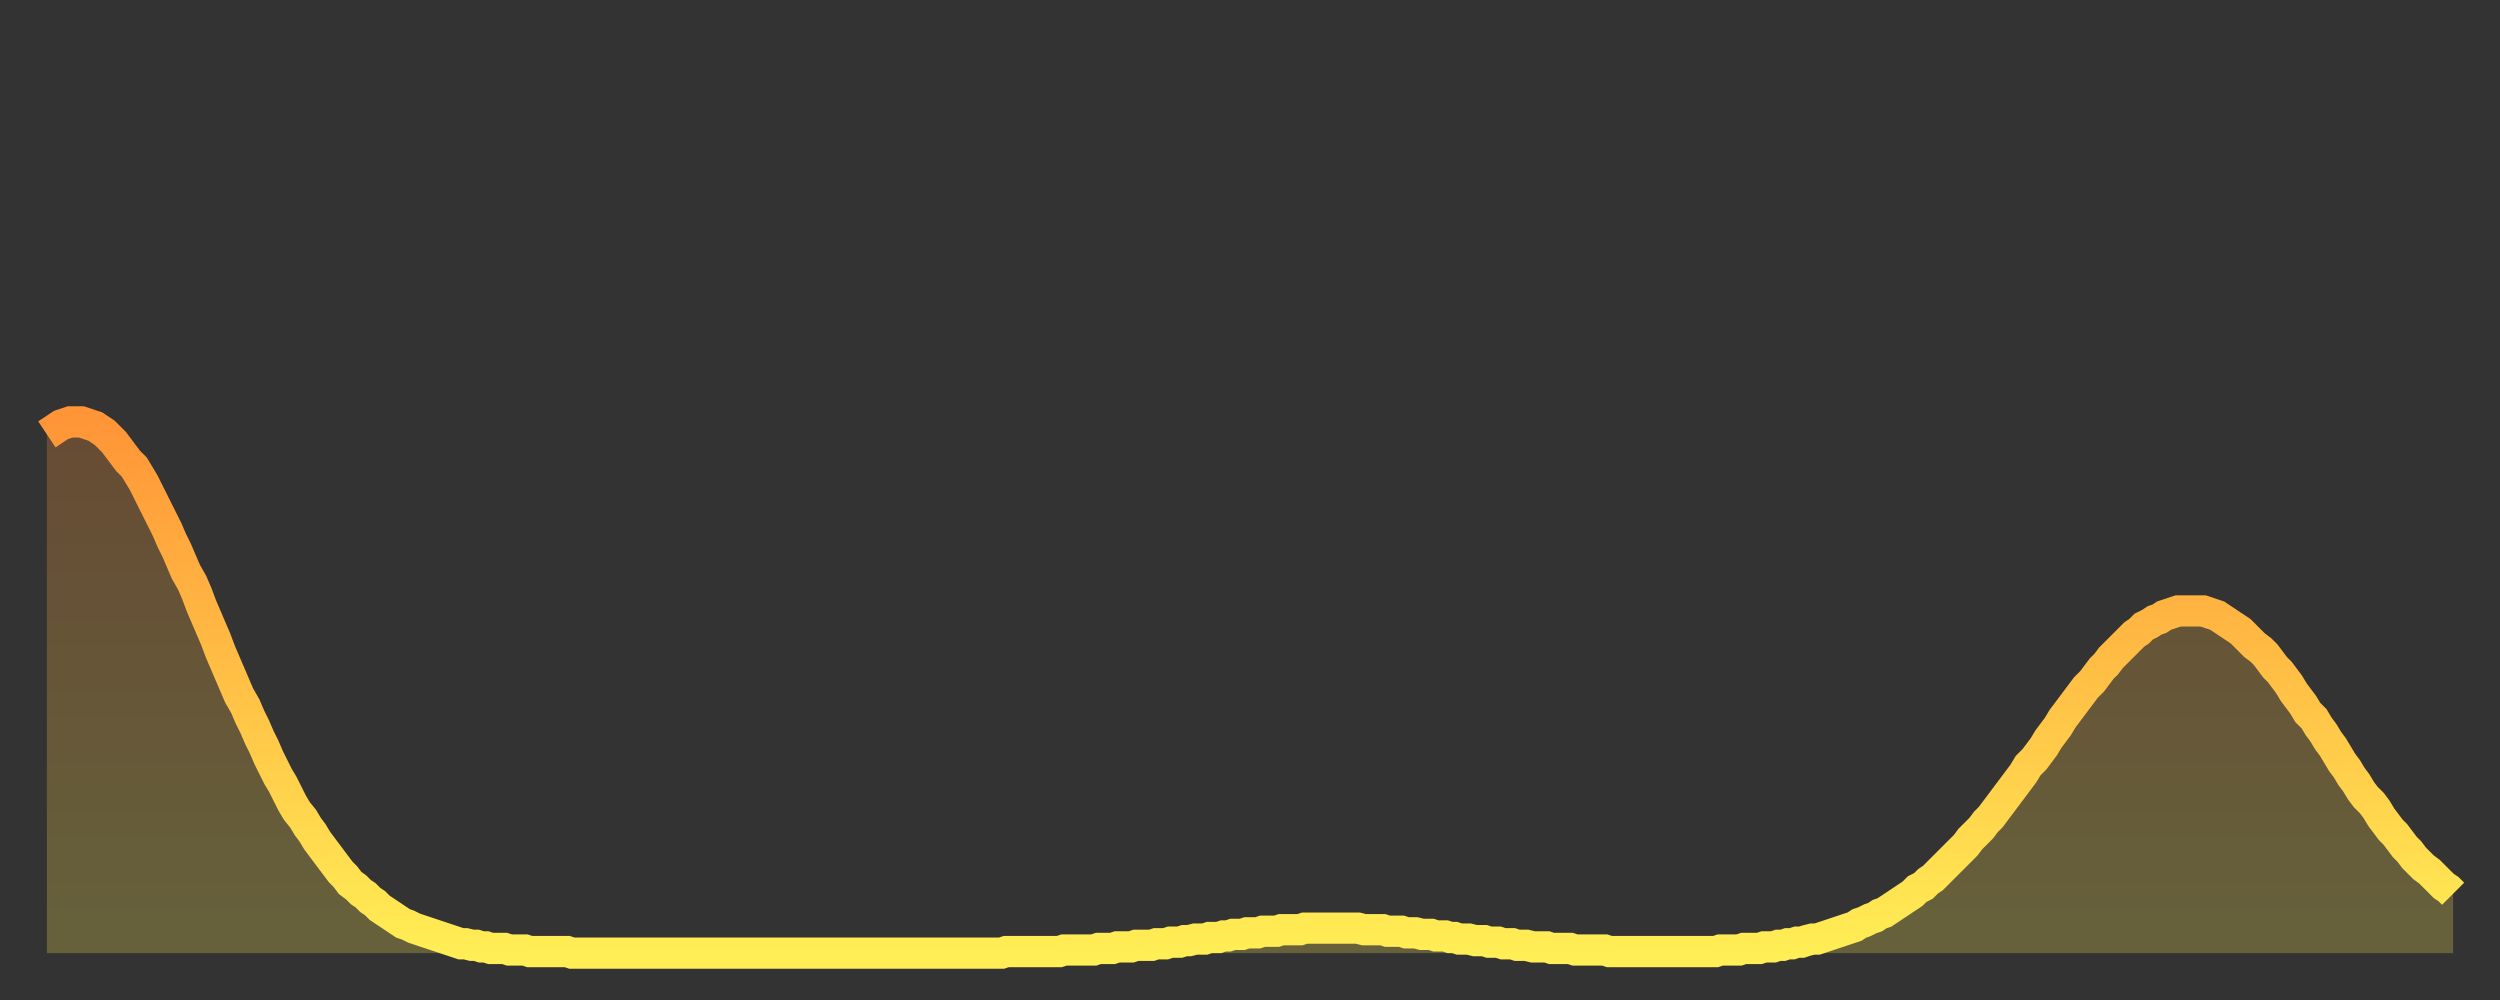
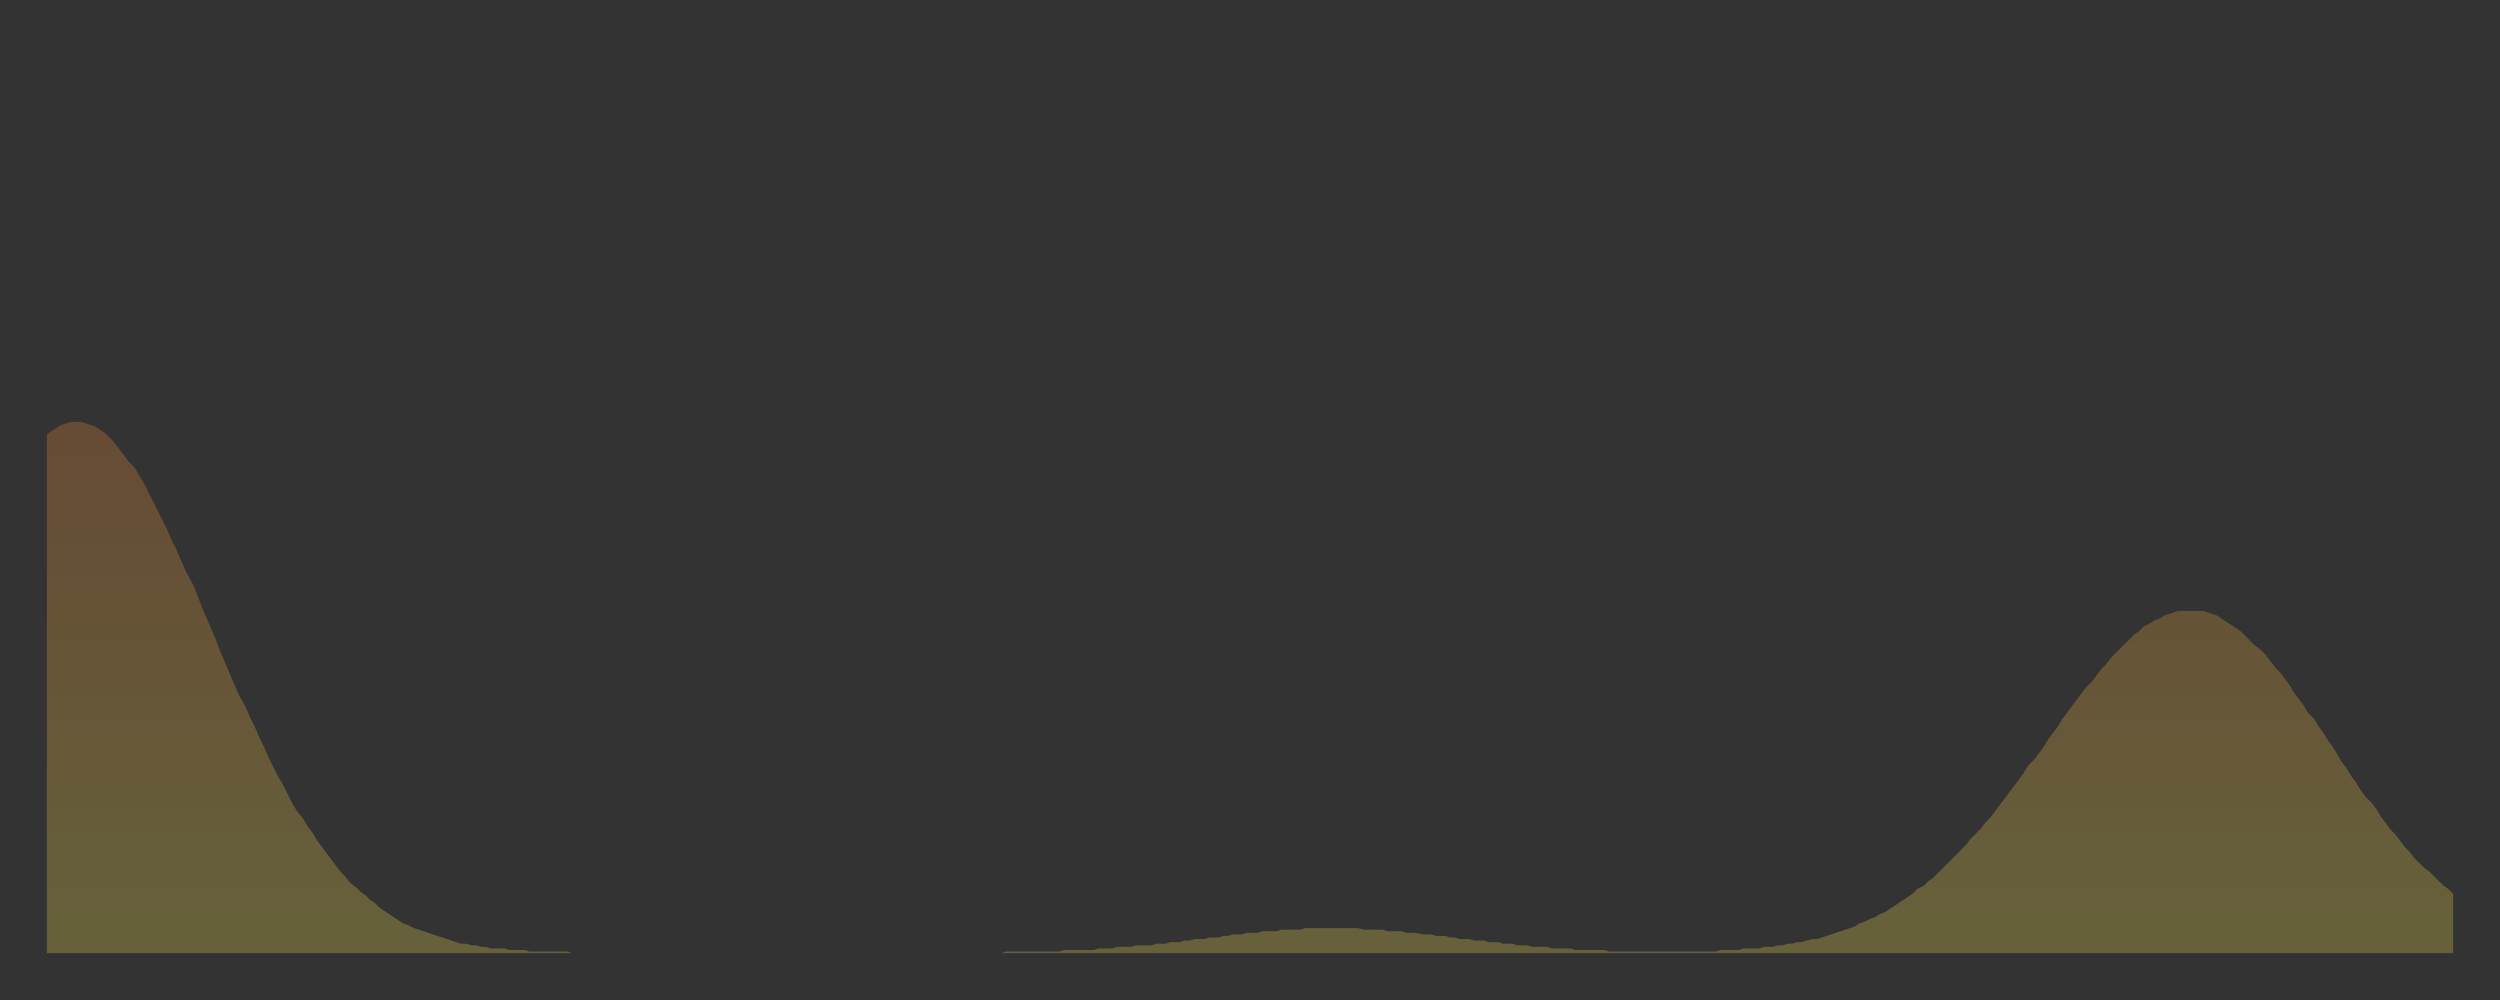
<svg xmlns="http://www.w3.org/2000/svg" baseProfile="full" height="64" version="1.1" width="160">
  <rect width="100%" height="100%" fill="#333333" stroke="none" />
  <defs>
    <linearGradient id="id918342" x1="0" x2="0" y1="0" y2="1">
      <stop offset="0%" stop-color="#ff9537" />
      <stop offset="50%" stop-color="#ffc146" />
      <stop offset="100%" stop-color="#ffee55" />
    </linearGradient>
  </defs>
  <g transform="translate(3,3)">
    <g>
-       <path d="M 0.0 24.8 0.3 24.6 0.6 24.4 0.9 24.2 1.2 24.1 1.5 24.0 1.9 24.0 2.2 24.0 2.5 24.1 2.8 24.2 3.1 24.3 3.4 24.5 3.7 24.7 4.0 25.0 4.3 25.3 4.6 25.7 4.9 26.1 5.2 26.5 5.6 26.9 5.9 27.4 6.2 27.9 6.5 28.5 6.8 29.1 7.1 29.7 7.4 30.3 7.7 30.9 8.0 31.6 8.3 32.2 8.6 32.9 8.9 33.6 9.3 34.3 9.6 35.0 9.9 35.8 10.2 36.5 10.5 37.2 10.8 37.9 11.1 38.7 11.4 39.4 11.7 40.1 12.0 40.8 12.3 41.5 12.7 42.2 13.0 42.9 13.3 43.5 13.6 44.2 13.9 44.8 14.2 45.5 14.5 46.1 14.8 46.7 15.1 47.2 15.4 47.8 15.7 48.4 16.0 48.9 16.4 49.4 16.7 49.9 17.0 50.3 17.3 50.8 17.6 51.2 17.9 51.6 18.2 52.0 18.5 52.4 18.8 52.8 19.1 53.1 19.4 53.5 19.8 53.8 20.1 54.1 20.4 54.3 20.7 54.6 21.0 54.8 21.3 55.1 21.6 55.3 21.9 55.5 22.2 55.7 22.5 55.9 22.8 56.1 23.1 56.2 23.5 56.4 23.8 56.5 24.1 56.6 24.4 56.7 24.7 56.8 25.0 56.9 25.3 57.0 25.6 57.1 25.9 57.2 26.2 57.3 26.5 57.4 26.8 57.4 27.2 57.5 27.5 57.5 27.8 57.6 28.1 57.6 28.4 57.7 28.7 57.7 29.0 57.7 29.3 57.7 29.6 57.8 29.9 57.8 30.2 57.8 30.6 57.8 30.9 57.9 31.2 57.9 31.5 57.9 31.8 57.9 32.1 57.9 32.4 57.9 32.7 57.9 33.0 57.9 33.3 57.9 33.6 58.0 33.9 58.0 34.3 58.0 34.6 58.0 34.9 58.0 35.2 58.0 35.5 58.0 35.8 58.0 36.1 58.0 36.4 58.0 36.7 58.0 37.0 58.0 37.3 58.0 37.7 58.0 38.0 58.0 38.3 58.0 38.6 58.0 38.9 58.0 39.2 58.0 39.5 58.0 39.8 58.0 40.1 58.0 40.4 58.0 40.7 58.0 41.0 58.0 41.4 58.0 41.7 58.0 42.0 58.0 42.3 58.0 42.6 58.0 42.9 58.0 43.2 58.0 43.5 58.0 43.8 58.0 44.1 58.0 44.4 58.0 44.7 58.0 45.1 58.0 45.4 58.0 45.7 58.0 46.0 58.0 46.3 58.0 46.6 58.0 46.9 58.0 47.2 58.0 47.5 58.0 47.8 58.0 48.1 58.0 48.5 58.0 48.8 58.0 49.1 58.0 49.4 58.0 49.7 58.0 50.0 58.0 50.3 58.0 50.6 58.0 50.9 58.0 51.2 58.0 51.5 58.0 51.8 58.0 52.2 58.0 52.5 58.0 52.8 58.0 53.1 58.0 53.4 58.0 53.7 58.0 54.0 58.0 54.3 58.0 54.6 58.0 54.9 58.0 55.2 58.0 55.6 58.0 55.9 58.0 56.2 58.0 56.5 58.0 56.8 58.0 57.1 58.0 57.4 58.0 57.7 58.0 58.0 58.0 58.3 58.0 58.6 58.0 58.9 58.0 59.3 58.0 59.6 58.0 59.9 58.0 60.2 58.0 60.5 58.0 60.8 58.0 61.1 58.0 61.4 57.9 61.7 57.9 62.0 57.9 62.3 57.9 62.6 57.9 63.0 57.9 63.3 57.9 63.6 57.9 63.9 57.9 64.2 57.9 64.5 57.9 64.8 57.9 65.1 57.8 65.4 57.8 65.7 57.8 66.0 57.8 66.4 57.8 66.7 57.8 67.0 57.8 67.3 57.7 67.6 57.7 67.9 57.7 68.2 57.7 68.5 57.6 68.8 57.6 69.1 57.6 69.4 57.6 69.7 57.5 70.1 57.5 70.4 57.5 70.7 57.5 71.0 57.4 71.3 57.4 71.6 57.4 71.9 57.3 72.2 57.3 72.5 57.3 72.8 57.2 73.1 57.2 73.5 57.1 73.8 57.1 74.1 57.1 74.4 57.0 74.7 57.0 75.0 57.0 75.3 56.9 75.6 56.9 75.9 56.8 76.2 56.8 76.5 56.8 76.8 56.7 77.2 56.7 77.5 56.7 77.8 56.6 78.1 56.6 78.4 56.6 78.7 56.6 79.0 56.5 79.3 56.5 79.6 56.5 79.9 56.5 80.2 56.5 80.5 56.4 80.9 56.4 81.2 56.4 81.5 56.4 81.8 56.4 82.1 56.4 82.4 56.4 82.7 56.4 83.0 56.4 83.3 56.4 83.6 56.4 83.9 56.4 84.3 56.5 84.6 56.5 84.9 56.5 85.2 56.5 85.5 56.5 85.8 56.6 86.1 56.6 86.4 56.6 86.7 56.6 87.0 56.7 87.3 56.7 87.6 56.7 88.0 56.8 88.3 56.8 88.6 56.8 88.9 56.9 89.2 56.9 89.5 56.9 89.8 57.0 90.1 57.0 90.4 57.1 90.7 57.1 91.0 57.1 91.4 57.2 91.7 57.2 92.0 57.2 92.3 57.3 92.6 57.3 92.9 57.3 93.2 57.4 93.5 57.4 93.8 57.4 94.1 57.5 94.4 57.5 94.7 57.5 95.1 57.6 95.4 57.6 95.7 57.6 96.0 57.6 96.3 57.7 96.6 57.7 96.9 57.7 97.2 57.7 97.5 57.7 97.8 57.8 98.1 57.8 98.4 57.8 98.8 57.8 99.1 57.8 99.4 57.8 99.7 57.8 100.0 57.9 100.3 57.9 100.6 57.9 100.9 57.9 101.2 57.9 101.5 57.9 101.8 57.9 102.2 57.9 102.5 57.9 102.8 57.9 103.1 57.9 103.4 57.9 103.7 57.9 104.0 57.9 104.3 57.9 104.6 57.9 104.9 57.9 105.2 57.9 105.5 57.9 105.9 57.9 106.2 57.9 106.5 57.9 106.8 57.9 107.1 57.8 107.4 57.8 107.7 57.8 108.0 57.8 108.3 57.8 108.6 57.7 108.9 57.7 109.3 57.7 109.6 57.7 109.9 57.6 110.2 57.6 110.5 57.6 110.8 57.5 111.1 57.5 111.4 57.4 111.7 57.4 112.0 57.3 112.3 57.3 112.6 57.2 113.0 57.1 113.3 57.1 113.6 57.0 113.9 56.9 114.2 56.8 114.5 56.7 114.8 56.6 115.1 56.5 115.4 56.4 115.7 56.3 116.0 56.1 116.3 56.0 116.7 55.8 117.0 55.7 117.3 55.5 117.6 55.4 117.9 55.2 118.2 55.0 118.5 54.8 118.8 54.6 119.1 54.4 119.4 54.2 119.7 53.9 120.1 53.7 120.4 53.4 120.7 53.2 121.0 52.9 121.3 52.6 121.6 52.3 121.9 52.0 122.2 51.7 122.5 51.4 122.8 51.1 123.1 50.7 123.4 50.4 123.8 50.0 124.1 49.6 124.4 49.3 124.7 48.9 125.0 48.5 125.3 48.1 125.6 47.7 125.9 47.3 126.2 46.9 126.5 46.5 126.8 46.0 127.2 45.6 127.5 45.2 127.8 44.8 128.1 44.3 128.4 43.9 128.7 43.5 129.0 43.0 129.3 42.6 129.6 42.2 129.9 41.8 130.2 41.4 130.5 41.0 130.9 40.6 131.2 40.2 131.5 39.8 131.8 39.5 132.1 39.1 132.4 38.8 132.7 38.5 133.0 38.2 133.3 37.9 133.6 37.6 133.9 37.4 134.2 37.1 134.6 36.9 134.9 36.7 135.2 36.6 135.5 36.4 135.8 36.3 136.1 36.2 136.4 36.1 136.7 36.1 137.0 36.1 137.3 36.1 137.6 36.1 138.0 36.1 138.3 36.2 138.6 36.3 138.9 36.4 139.2 36.6 139.5 36.8 139.8 37.0 140.1 37.2 140.4 37.4 140.7 37.7 141.0 38.0 141.3 38.3 141.7 38.6 142.0 38.9 142.3 39.3 142.6 39.7 142.9 40.0 143.2 40.4 143.5 40.8 143.8 41.3 144.1 41.7 144.4 42.1 144.7 42.6 145.1 43.0 145.4 43.5 145.7 43.9 146.0 44.4 146.3 44.8 146.6 45.3 146.9 45.8 147.2 46.2 147.5 46.7 147.8 47.1 148.1 47.6 148.4 48.0 148.8 48.4 149.1 48.8 149.4 49.3 149.7 49.7 150.0 50.1 150.3 50.4 150.6 50.8 150.9 51.2 151.2 51.5 151.5 51.9 151.8 52.2 152.1 52.5 152.5 52.8 152.8 53.1 153.1 53.4 153.4 53.7 153.7 53.9 154.0 54.2" fill="none" id="graph-curve" opacity="1" stroke="url(#id918342)" stroke-width="2" />
      <path d="M 0 58 L 0.0 24.8 0.3 24.6 0.6 24.4 0.9 24.2 1.2 24.1 1.5 24.0 1.9 24.0 2.2 24.0 2.5 24.1 2.8 24.2 3.1 24.3 3.4 24.5 3.7 24.7 4.0 25.0 4.3 25.3 4.6 25.7 4.9 26.1 5.2 26.5 5.6 26.9 5.9 27.4 6.2 27.9 6.5 28.5 6.8 29.1 7.1 29.7 7.4 30.3 7.7 30.9 8.0 31.6 8.3 32.2 8.6 32.9 8.9 33.6 9.3 34.3 9.6 35.0 9.9 35.8 10.2 36.5 10.5 37.2 10.8 37.9 11.1 38.7 11.4 39.4 11.7 40.1 12.0 40.8 12.3 41.5 12.7 42.2 13.0 42.9 13.3 43.5 13.6 44.2 13.9 44.8 14.2 45.5 14.5 46.1 14.8 46.7 15.1 47.2 15.4 47.8 15.7 48.4 16.0 48.9 16.4 49.4 16.7 49.9 17.0 50.3 17.3 50.8 17.6 51.2 17.9 51.6 18.2 52.0 18.5 52.4 18.8 52.8 19.1 53.1 19.4 53.5 19.8 53.8 20.1 54.1 20.4 54.3 20.7 54.6 21.0 54.8 21.3 55.1 21.6 55.3 21.9 55.5 22.2 55.7 22.5 55.9 22.8 56.1 23.1 56.2 23.5 56.4 23.8 56.5 24.1 56.6 24.4 56.7 24.7 56.8 25.0 56.9 25.3 57.0 25.6 57.1 25.9 57.2 26.2 57.3 26.5 57.4 26.8 57.4 27.2 57.5 27.5 57.5 27.8 57.6 28.1 57.6 28.4 57.7 28.7 57.7 29.0 57.7 29.3 57.7 29.6 57.8 29.9 57.8 30.2 57.8 30.6 57.8 30.9 57.9 31.2 57.9 31.5 57.9 31.8 57.9 32.1 57.9 32.4 57.9 32.7 57.9 33.0 57.9 33.3 57.9 33.6 58.0 33.9 58.0 34.3 58.0 34.6 58.0 34.9 58.0 35.2 58.0 35.5 58.0 35.8 58.0 36.1 58.0 36.4 58.0 36.7 58.0 37.0 58.0 37.3 58.0 37.7 58.0 38.0 58.0 38.3 58.0 38.6 58.0 38.9 58.0 39.2 58.0 39.5 58.0 39.8 58.0 40.1 58.0 40.4 58.0 40.7 58.0 41.0 58.0 41.4 58.0 41.7 58.0 42.0 58.0 42.3 58.0 42.6 58.0 42.9 58.0 43.2 58.0 43.5 58.0 43.8 58.0 44.1 58.0 44.4 58.0 44.7 58.0 45.1 58.0 45.4 58.0 45.7 58.0 46.0 58.0 46.3 58.0 46.6 58.0 46.9 58.0 47.2 58.0 47.5 58.0 47.8 58.0 48.1 58.0 48.5 58.0 48.8 58.0 49.1 58.0 49.4 58.0 49.7 58.0 50.0 58.0 50.3 58.0 50.6 58.0 50.9 58.0 51.2 58.0 51.5 58.0 51.8 58.0 52.2 58.0 52.5 58.0 52.8 58.0 53.1 58.0 53.4 58.0 53.7 58.0 54.0 58.0 54.3 58.0 54.6 58.0 54.9 58.0 55.2 58.0 55.6 58.0 55.9 58.0 56.2 58.0 56.5 58.0 56.8 58.0 57.1 58.0 57.4 58.0 57.7 58.0 58.0 58.0 58.3 58.0 58.6 58.0 58.9 58.0 59.3 58.0 59.6 58.0 59.9 58.0 60.2 58.0 60.5 58.0 60.8 58.0 61.1 58.0 61.4 57.9 61.7 57.9 62.0 57.9 62.3 57.9 62.6 57.9 63.0 57.9 63.3 57.9 63.6 57.9 63.9 57.9 64.2 57.9 64.5 57.9 64.8 57.9 65.1 57.8 65.4 57.8 65.7 57.8 66.0 57.8 66.4 57.8 66.7 57.8 67.0 57.8 67.3 57.7 67.6 57.7 67.9 57.7 68.2 57.7 68.5 57.6 68.8 57.6 69.1 57.6 69.4 57.6 69.7 57.5 70.1 57.5 70.4 57.5 70.7 57.5 71.0 57.4 71.3 57.4 71.6 57.4 71.9 57.3 72.2 57.3 72.5 57.3 72.8 57.2 73.1 57.2 73.5 57.1 73.8 57.1 74.1 57.1 74.4 57.0 74.7 57.0 75.0 57.0 75.3 56.9 75.6 56.9 75.9 56.8 76.2 56.8 76.5 56.8 76.8 56.7 77.2 56.7 77.5 56.7 77.8 56.6 78.1 56.6 78.4 56.6 78.7 56.6 79.0 56.5 79.3 56.5 79.6 56.5 79.9 56.5 80.2 56.5 80.5 56.4 80.9 56.4 81.2 56.4 81.5 56.4 81.8 56.4 82.1 56.4 82.4 56.4 82.7 56.4 83.0 56.4 83.3 56.4 83.6 56.4 83.9 56.4 84.3 56.5 84.6 56.5 84.9 56.5 85.2 56.5 85.5 56.5 85.8 56.6 86.1 56.6 86.4 56.6 86.7 56.6 87.0 56.7 87.3 56.7 87.6 56.7 88.0 56.8 88.3 56.8 88.6 56.8 88.9 56.9 89.2 56.9 89.5 56.9 89.8 57.0 90.1 57.0 90.4 57.1 90.7 57.1 91.0 57.1 91.4 57.2 91.7 57.2 92.0 57.2 92.3 57.3 92.6 57.3 92.9 57.3 93.2 57.4 93.5 57.4 93.8 57.4 94.1 57.5 94.4 57.5 94.7 57.5 95.1 57.6 95.4 57.6 95.7 57.6 96.0 57.6 96.3 57.7 96.6 57.7 96.9 57.7 97.2 57.7 97.5 57.7 97.8 57.8 98.1 57.8 98.4 57.8 98.8 57.8 99.1 57.8 99.4 57.8 99.7 57.8 100.0 57.9 100.3 57.9 100.6 57.9 100.9 57.9 101.2 57.9 101.5 57.9 101.8 57.9 102.2 57.9 102.5 57.9 102.8 57.9 103.1 57.9 103.4 57.9 103.7 57.9 104.0 57.9 104.3 57.9 104.6 57.9 104.9 57.9 105.2 57.9 105.5 57.9 105.9 57.9 106.2 57.9 106.5 57.9 106.8 57.9 107.1 57.8 107.4 57.8 107.7 57.8 108.0 57.8 108.3 57.8 108.6 57.7 108.9 57.7 109.3 57.7 109.6 57.7 109.9 57.6 110.2 57.6 110.5 57.6 110.8 57.5 111.1 57.5 111.4 57.4 111.7 57.4 112.0 57.3 112.3 57.3 112.6 57.2 113.0 57.1 113.3 57.1 113.6 57.0 113.9 56.9 114.2 56.8 114.5 56.7 114.8 56.6 115.1 56.5 115.4 56.4 115.7 56.3 116.0 56.1 116.3 56.0 116.7 55.8 117.0 55.7 117.3 55.5 117.6 55.4 117.9 55.2 118.2 55.0 118.5 54.8 118.8 54.6 119.1 54.4 119.4 54.2 119.7 53.9 120.1 53.7 120.4 53.4 120.7 53.2 121.0 52.9 121.3 52.6 121.6 52.3 121.9 52.0 122.2 51.7 122.5 51.4 122.8 51.1 123.1 50.7 123.4 50.4 123.8 50.0 124.1 49.6 124.4 49.3 124.7 48.9 125.0 48.5 125.3 48.1 125.6 47.7 125.9 47.3 126.2 46.9 126.5 46.5 126.8 46.0 127.2 45.6 127.5 45.2 127.8 44.8 128.1 44.3 128.4 43.9 128.7 43.5 129.0 43.0 129.3 42.6 129.6 42.2 129.9 41.8 130.2 41.4 130.5 41.0 130.9 40.6 131.2 40.2 131.5 39.8 131.8 39.5 132.1 39.1 132.4 38.8 132.7 38.5 133.0 38.2 133.3 37.9 133.6 37.6 133.9 37.4 134.2 37.1 134.6 36.9 134.9 36.7 135.2 36.6 135.5 36.4 135.8 36.3 136.1 36.2 136.4 36.1 136.7 36.1 137.0 36.1 137.3 36.1 137.6 36.1 138.0 36.1 138.3 36.2 138.6 36.3 138.9 36.4 139.2 36.6 139.5 36.8 139.8 37.0 140.1 37.2 140.4 37.4 140.7 37.7 141.0 38.0 141.3 38.3 141.7 38.6 142.0 38.9 142.3 39.3 142.6 39.7 142.9 40.0 143.2 40.4 143.5 40.8 143.8 41.3 144.1 41.7 144.4 42.1 144.7 42.6 145.1 43.0 145.4 43.5 145.7 43.9 146.0 44.4 146.3 44.8 146.6 45.3 146.9 45.8 147.2 46.2 147.5 46.7 147.8 47.1 148.1 47.6 148.4 48.0 148.8 48.4 149.1 48.8 149.4 49.3 149.7 49.7 150.0 50.1 150.3 50.4 150.6 50.8 150.9 51.2 151.2 51.5 151.5 51.9 151.8 52.2 152.1 52.5 152.5 52.8 152.8 53.1 153.1 53.4 153.4 53.7 153.7 53.9 154.0 54.2 154 58" fill="url(#id918342)" fill-opacity=".25" id="graph-shadow" />
    </g>
  </g>
</svg>